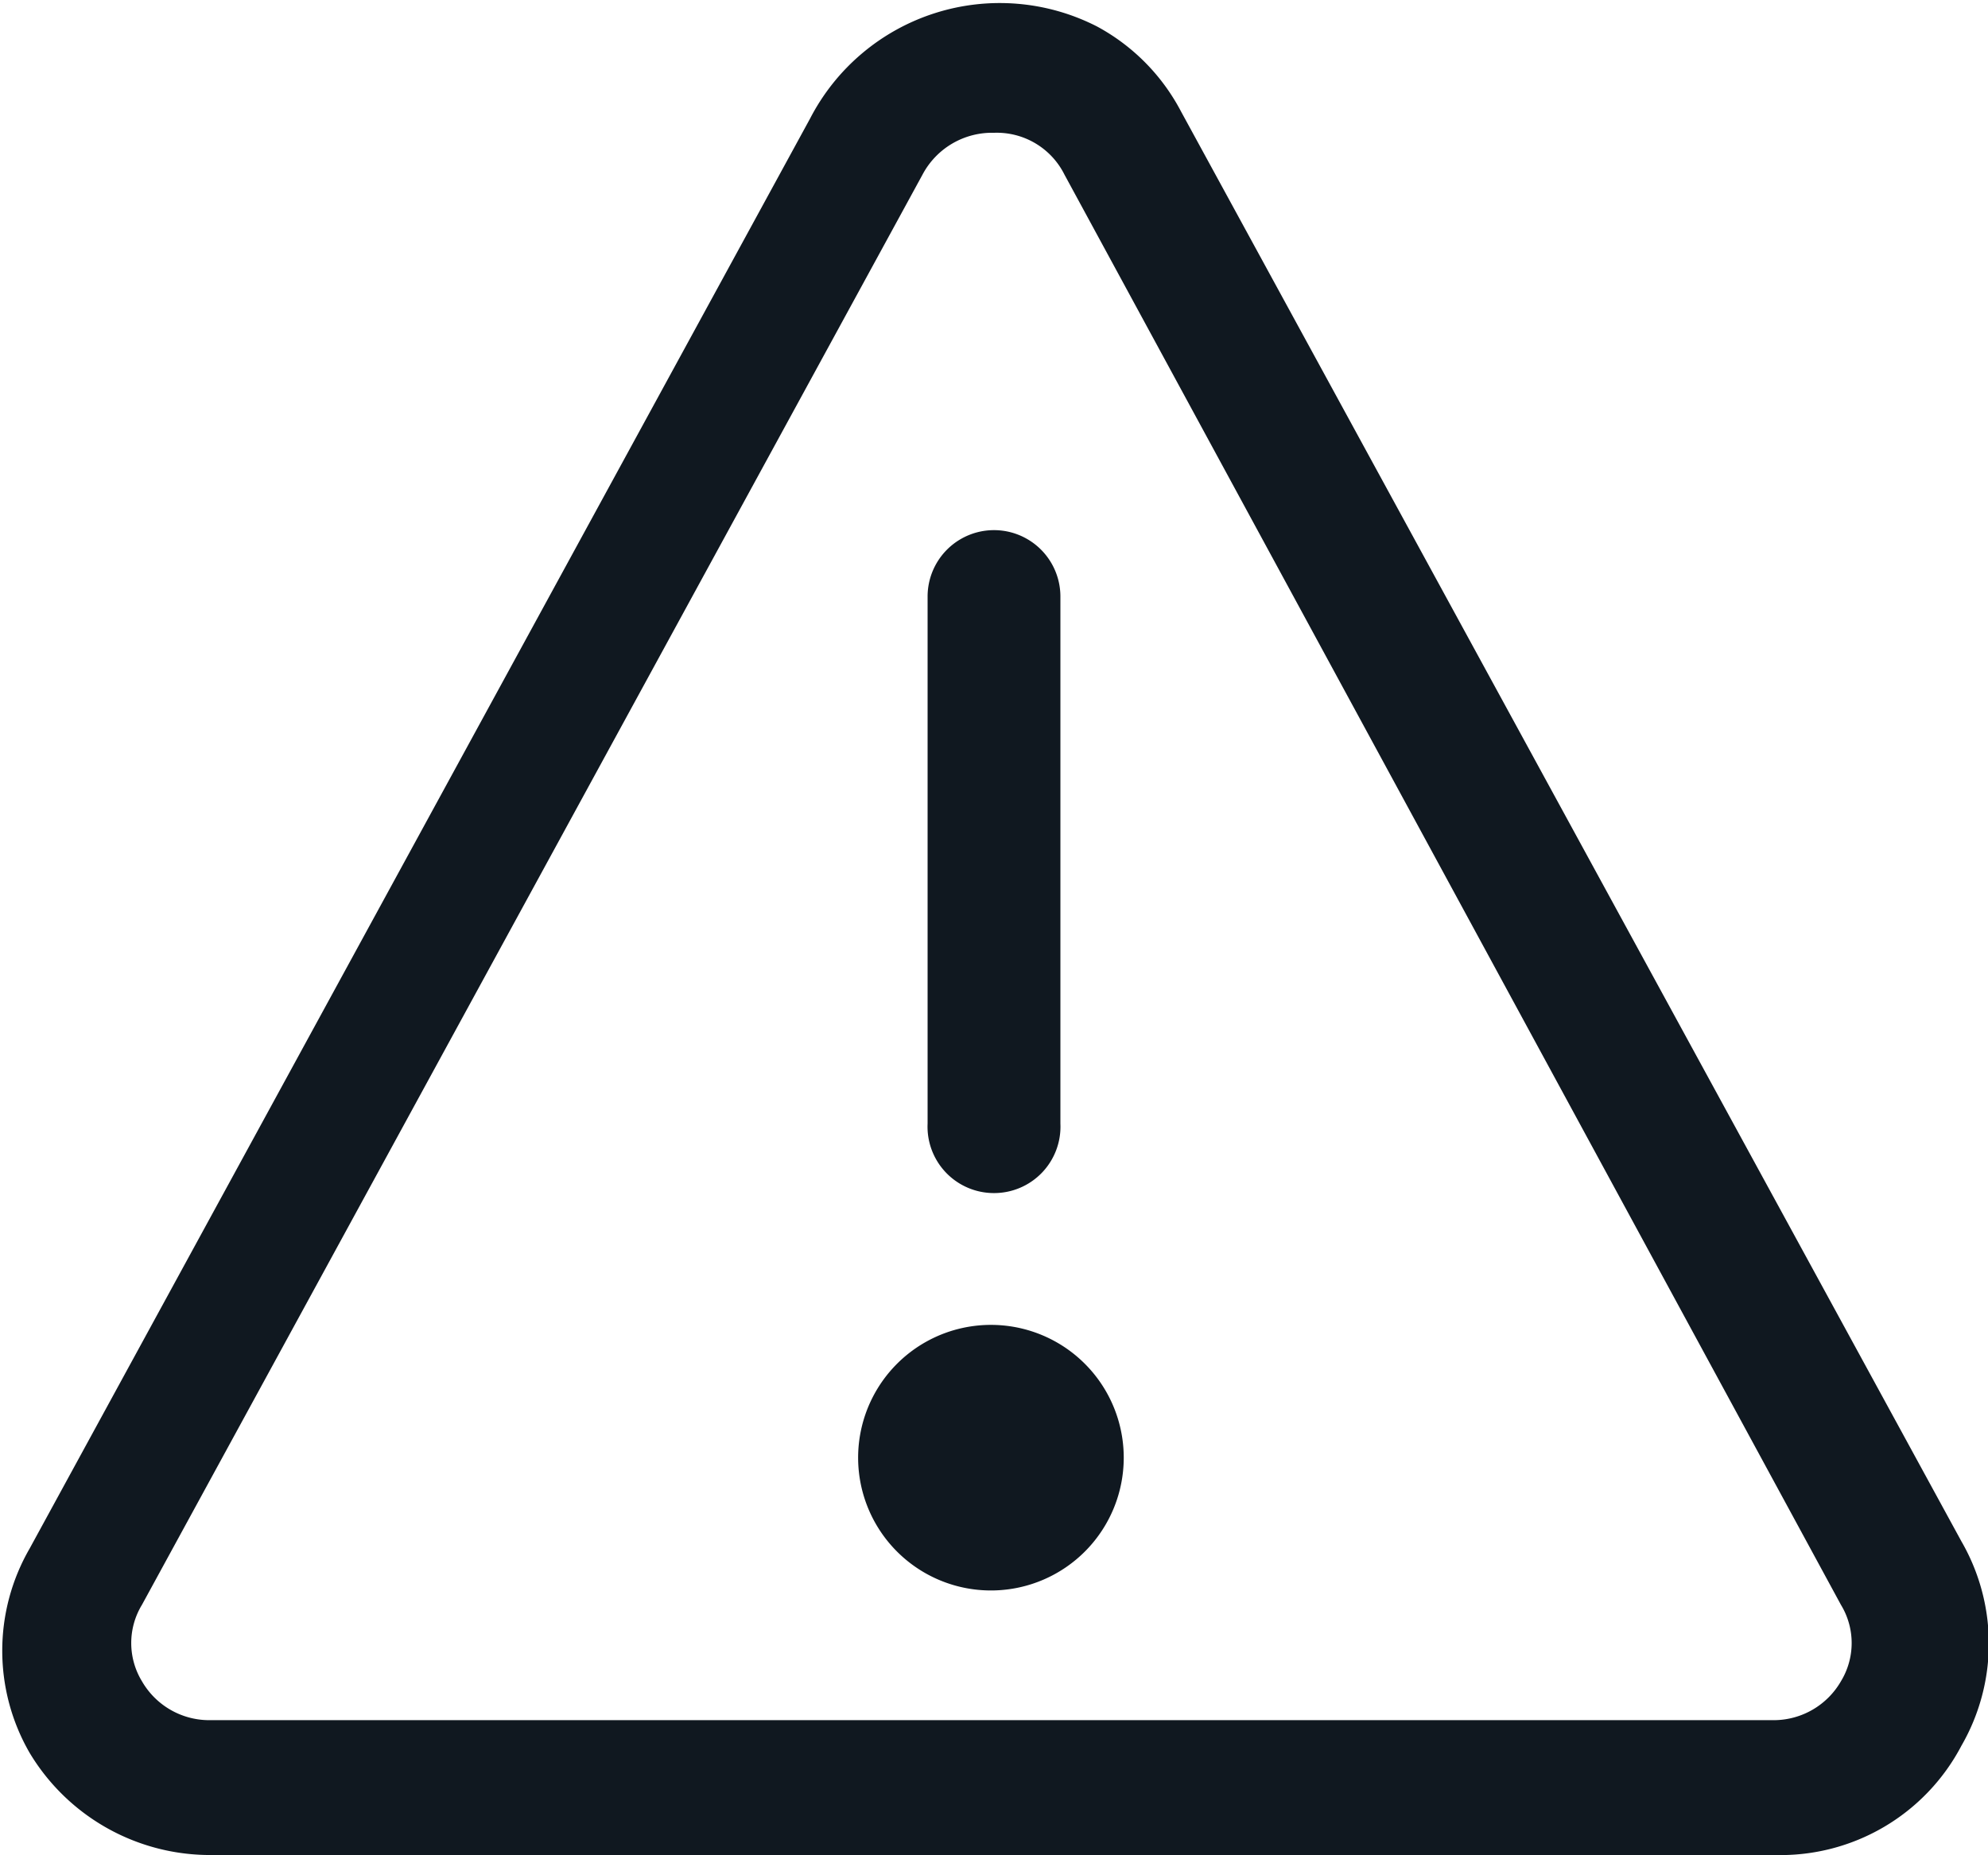
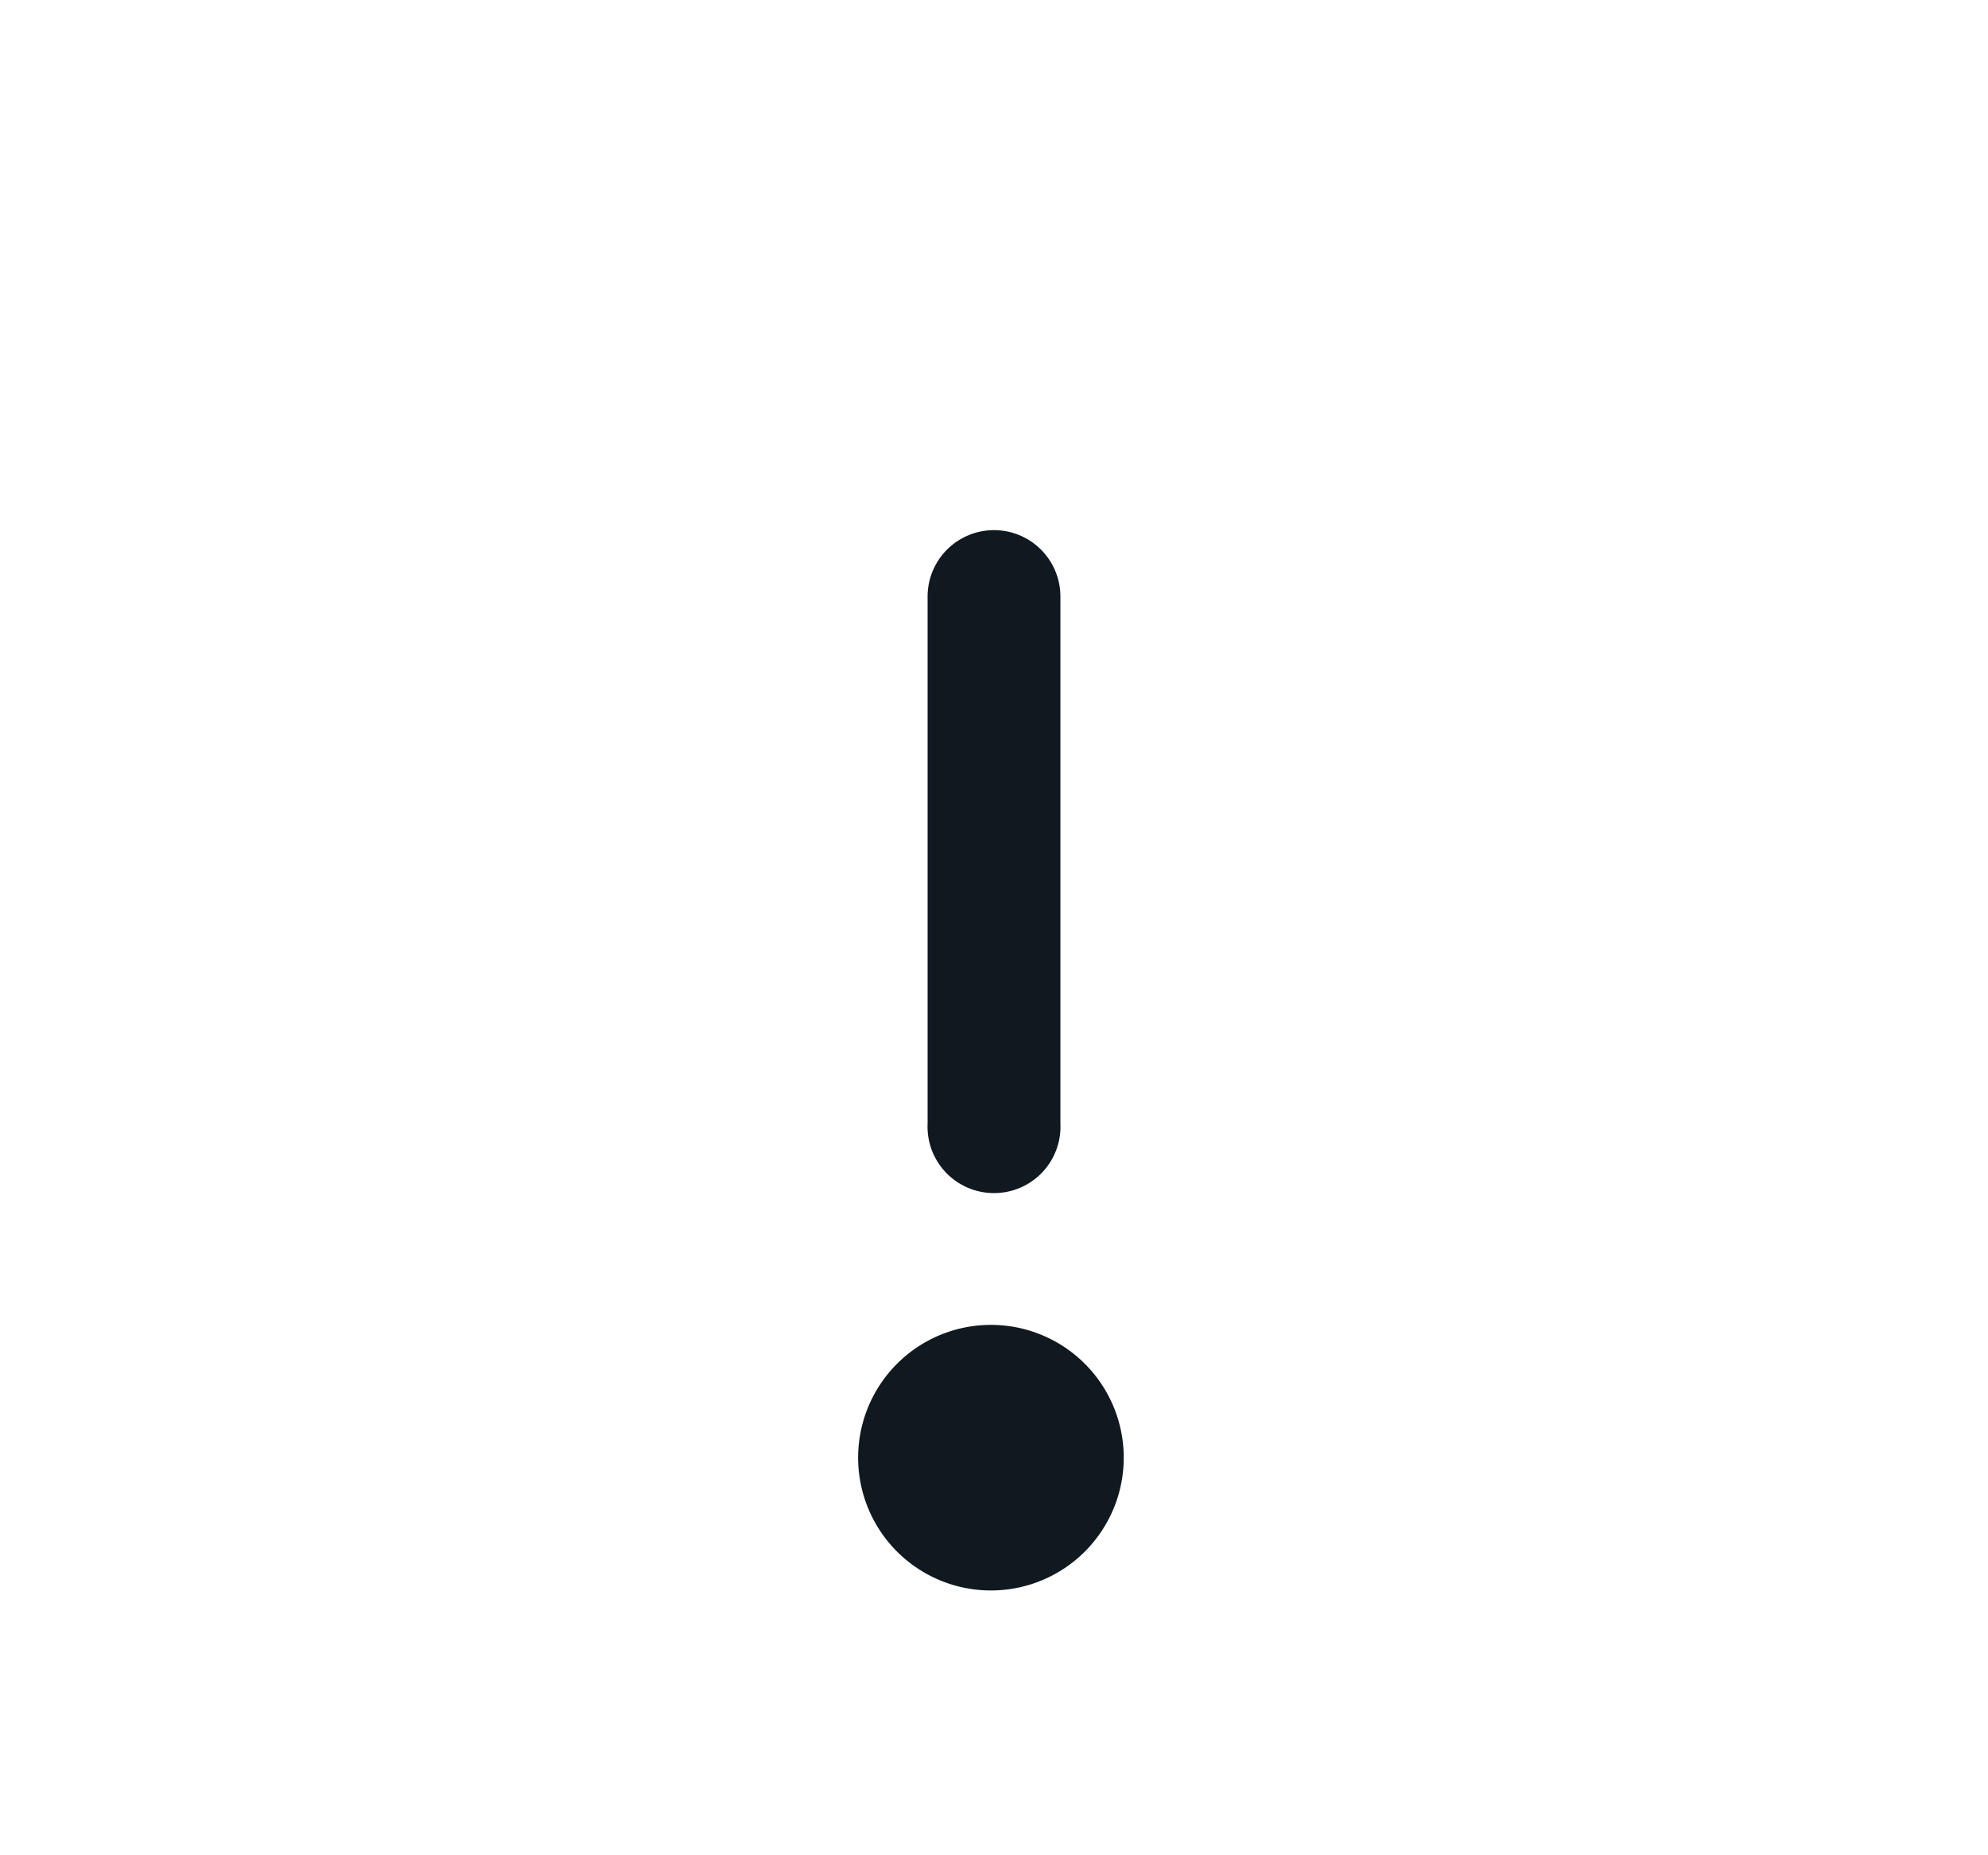
<svg xmlns="http://www.w3.org/2000/svg" viewBox="0 0 19.46 18.16">
  <defs>
    <style>.cls-1{fill:#101820;}</style>
  </defs>
  <g id="레이어_2" data-name="레이어 2">
    <g id="Layer_1" data-name="Layer 1">
      <g id="Layer_58" data-name="Layer 58">
        <path class="cls-1" d="M9.73,15.57A1.3,1.3,0,1,1,11,14.27,1.3,1.3,0,0,1,9.73,15.57Z" />
        <path class="cls-1" d="M9.73,11.68A.65.65,0,0,1,9.08,11V5.84a.65.65,0,1,1,1.3,0V11A.65.65,0,0,1,9.73,11.68Z" />
-         <path class="cls-1" d="M17.37,18.16H2.09a2.06,2.06,0,0,1-1.8-1,2,2,0,0,1,0-2l7.64-14A2.09,2.09,0,0,1,10.74.26a2,2,0,0,1,.82.83l7.64,14a2,2,0,0,1,0,2A2,2,0,0,1,17.37,18.16ZM9.73,1.3a.77.77,0,0,0-.7.41l-7.64,14a.72.72,0,0,0,0,.75.76.76,0,0,0,.65.38H17.37a.76.76,0,0,0,.65-.38.72.72,0,0,0,0-.75l-7.6-14A.74.74,0,0,0,9.73,1.3Z" />
      </g>
    </g>
  </g>
</svg>